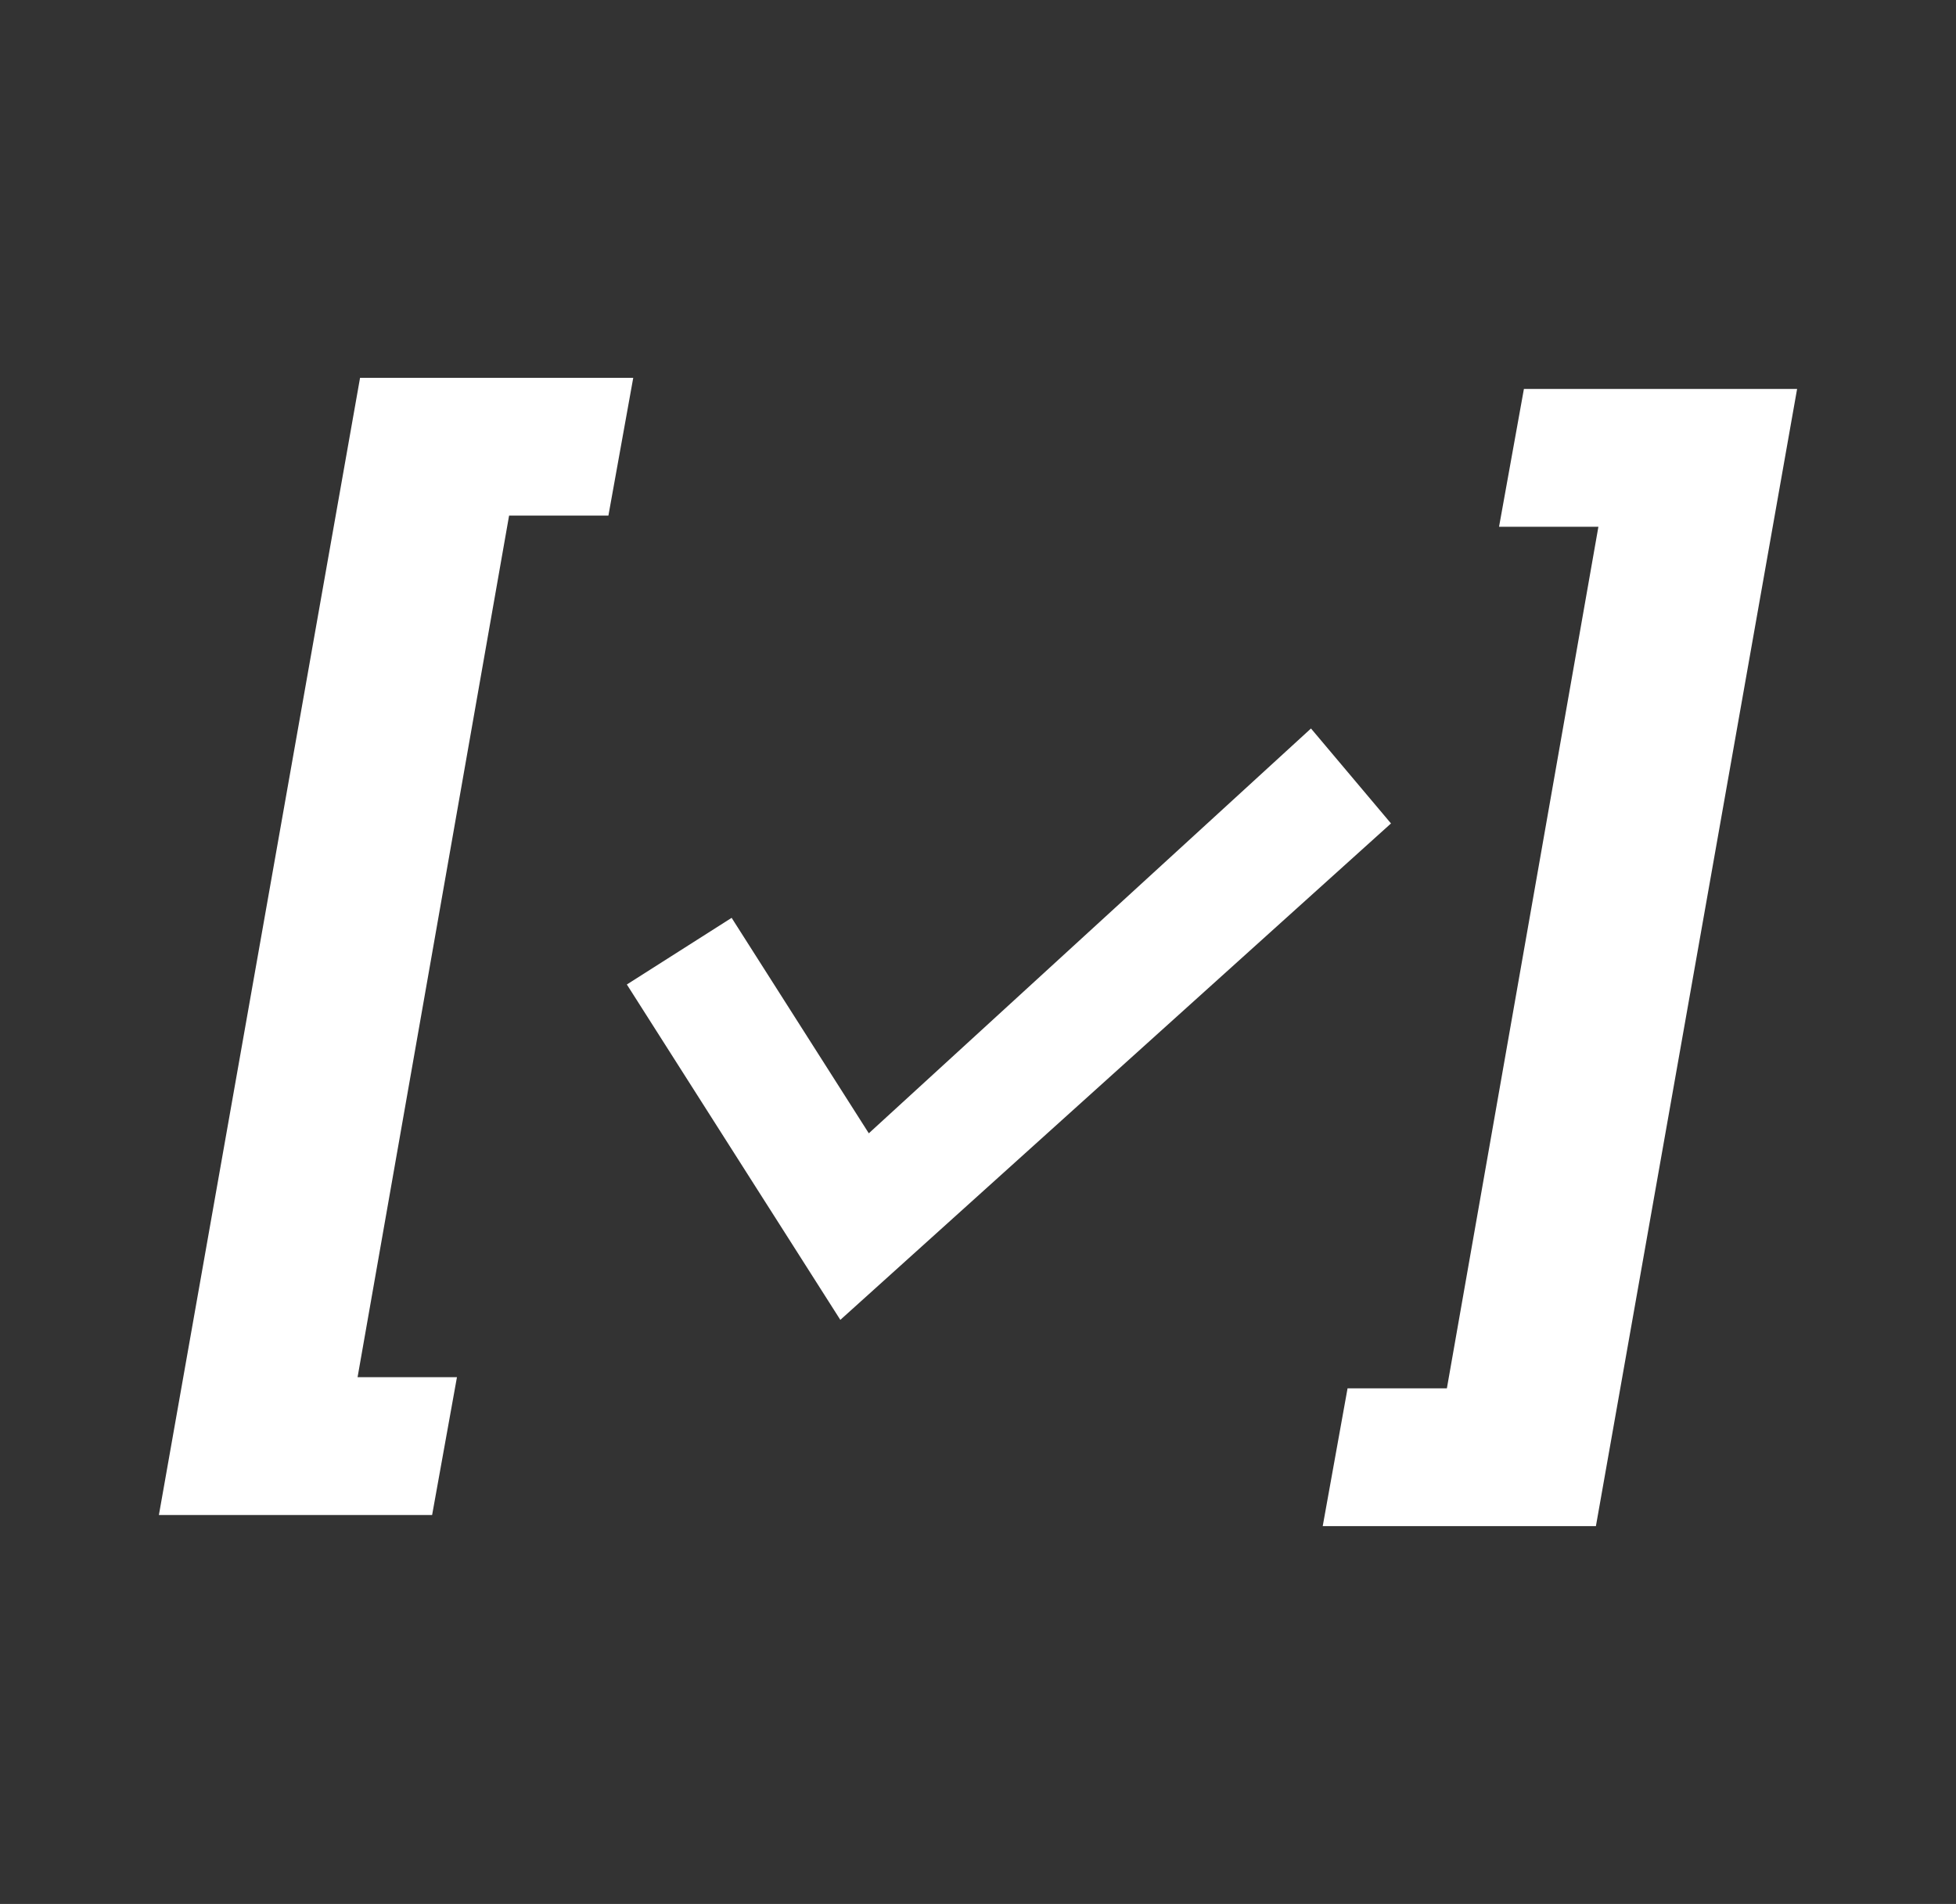
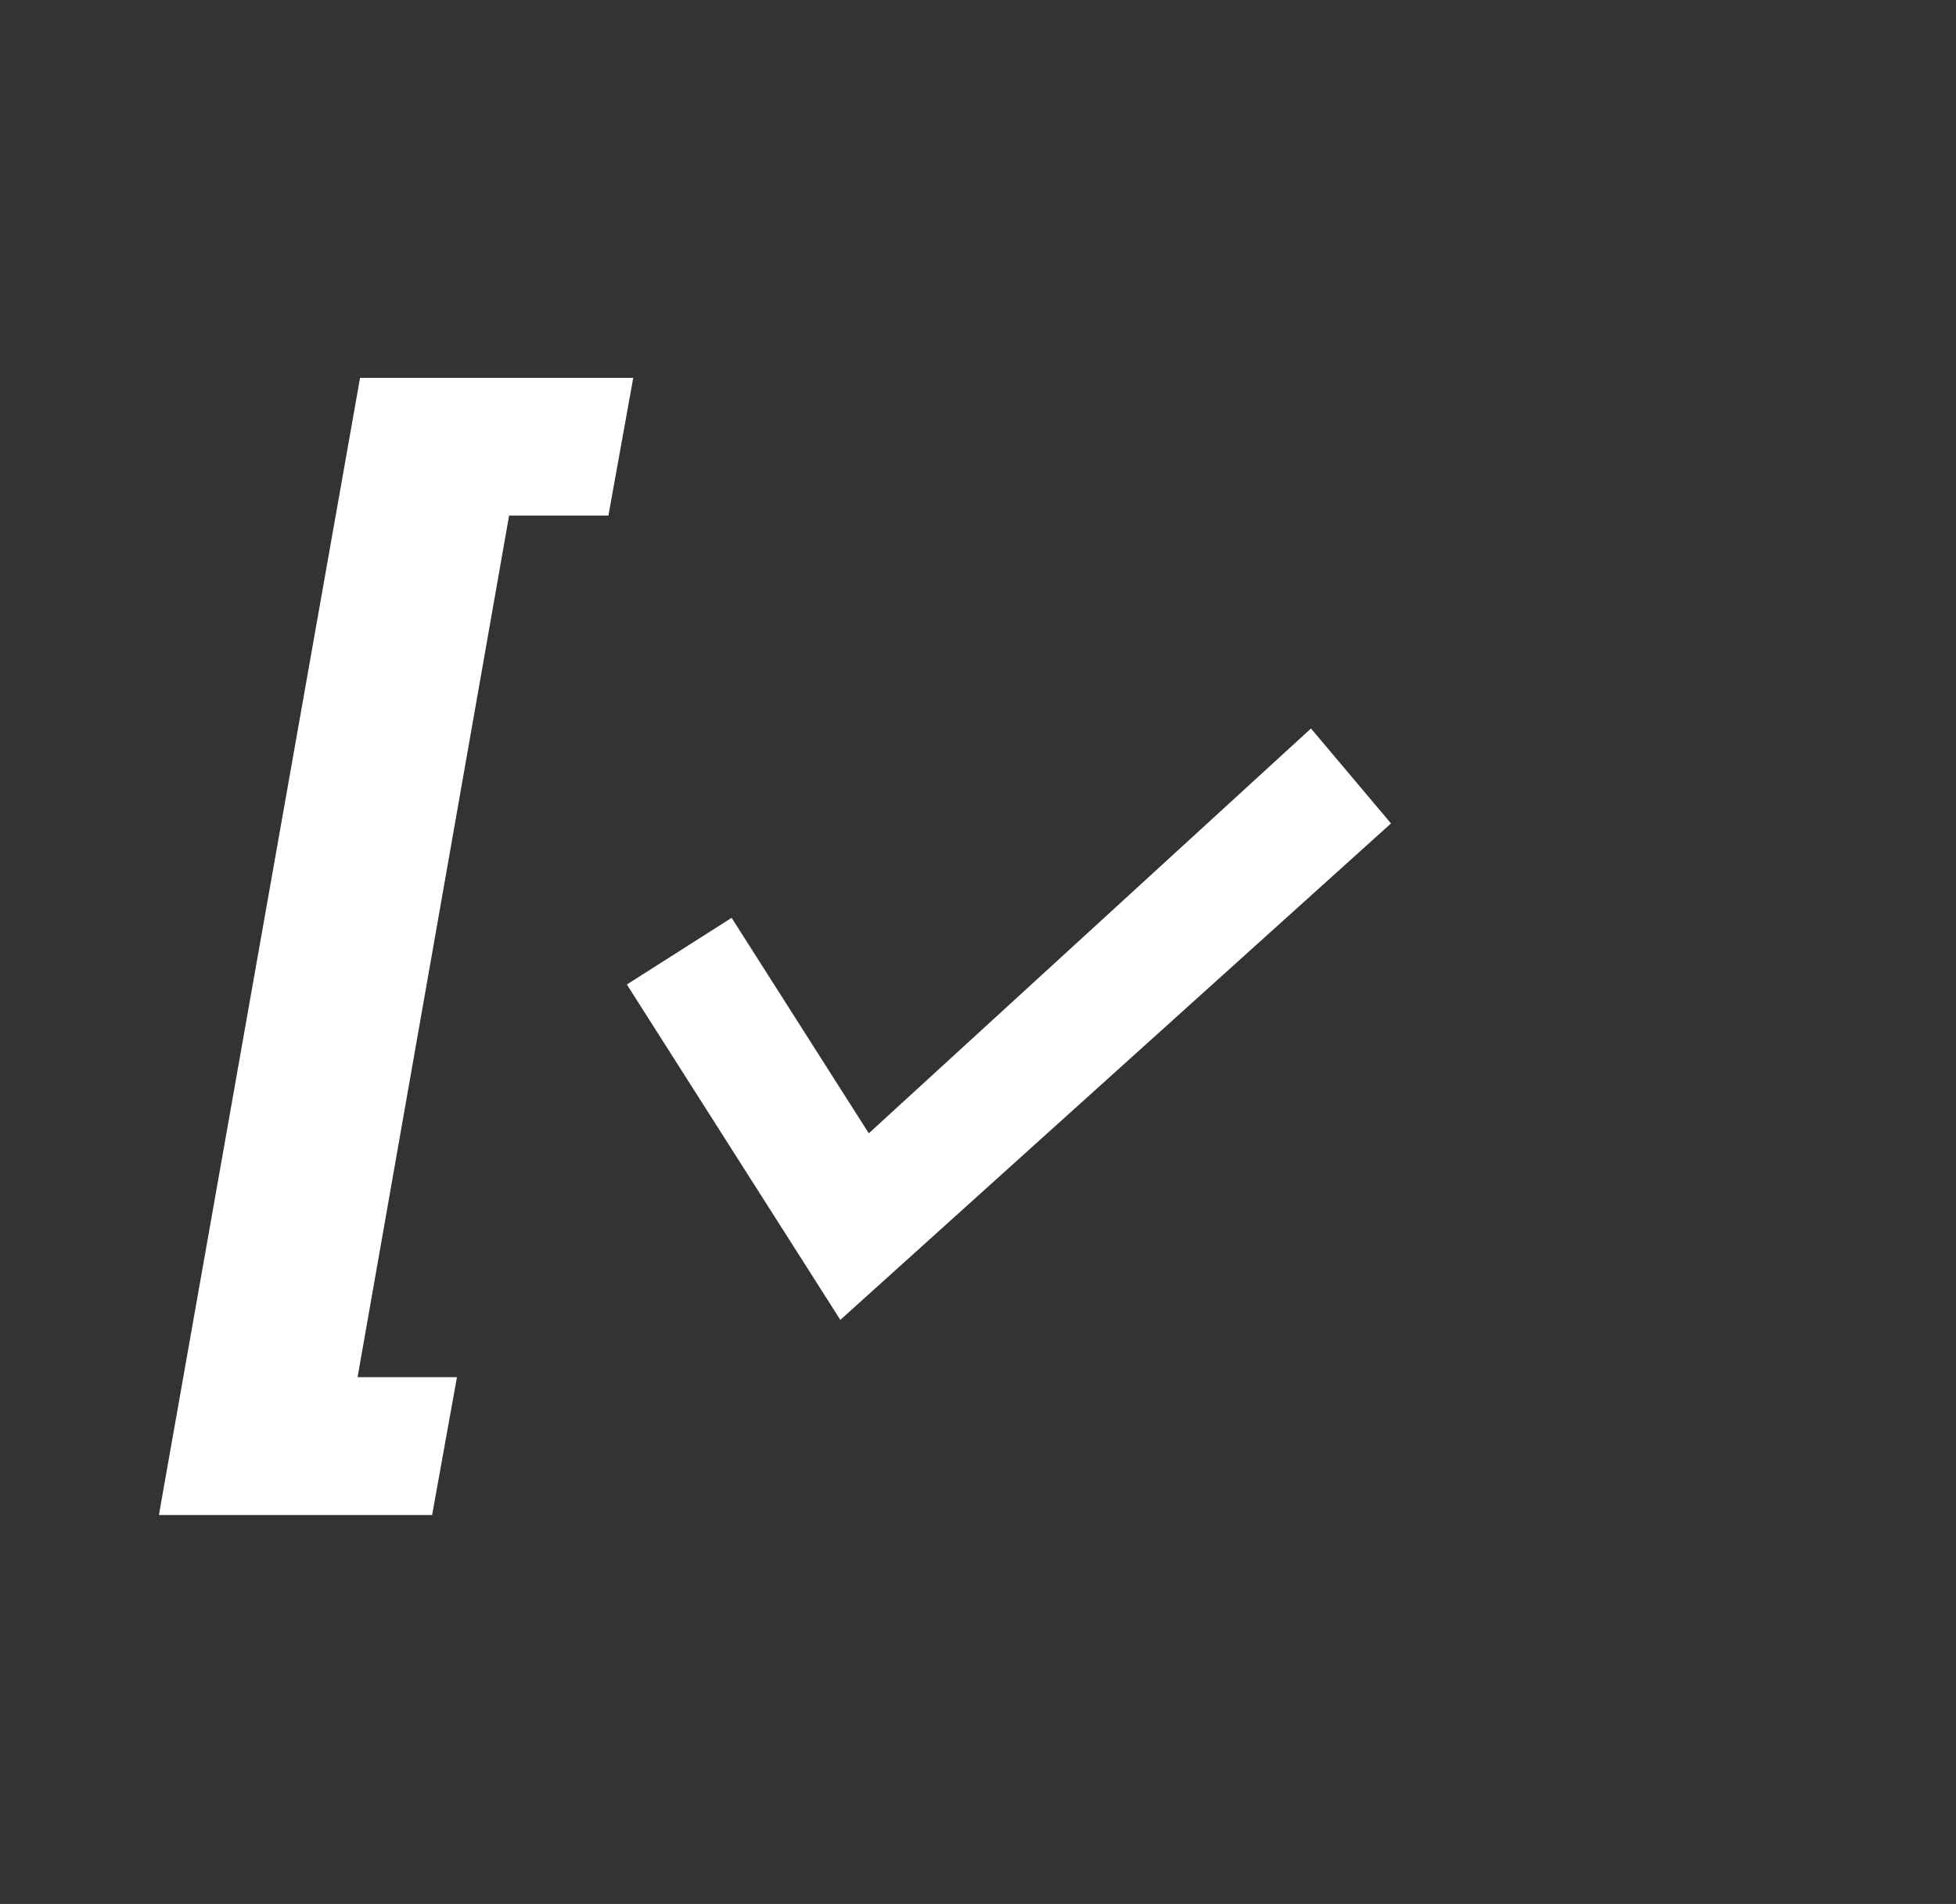
<svg xmlns="http://www.w3.org/2000/svg" viewBox="0 0 63 61.335">
  <rect x="0" y="0" width="63" height="61.335" fill="#333333" stroke="none" />
  <g class="svg-haken-in-klammer">
    <g>
      <polygon fill="#fff" points="11.597,12.171 5.118,48.805 13.918,48.805 14.718,44.365 11.517,44.365 16.397,16.61 19.596,16.61 20.396,12.171" />
-       <polygon fill="#fff" points="49.083,12.53 48.282,16.97 51.482,16.97 46.602,44.725 43.403,44.725 42.603,49.164 51.402,49.164 57.882,12.53" />
      <polyline fill="#fff" class="haken" points="44.802,26.527 42.225,23.468 27.983,36.509 23.565,29.568 20.19,31.715 24.461,38.427 25.039,39.334 27.066,42.519" />
    </g>
  </g>
</svg>